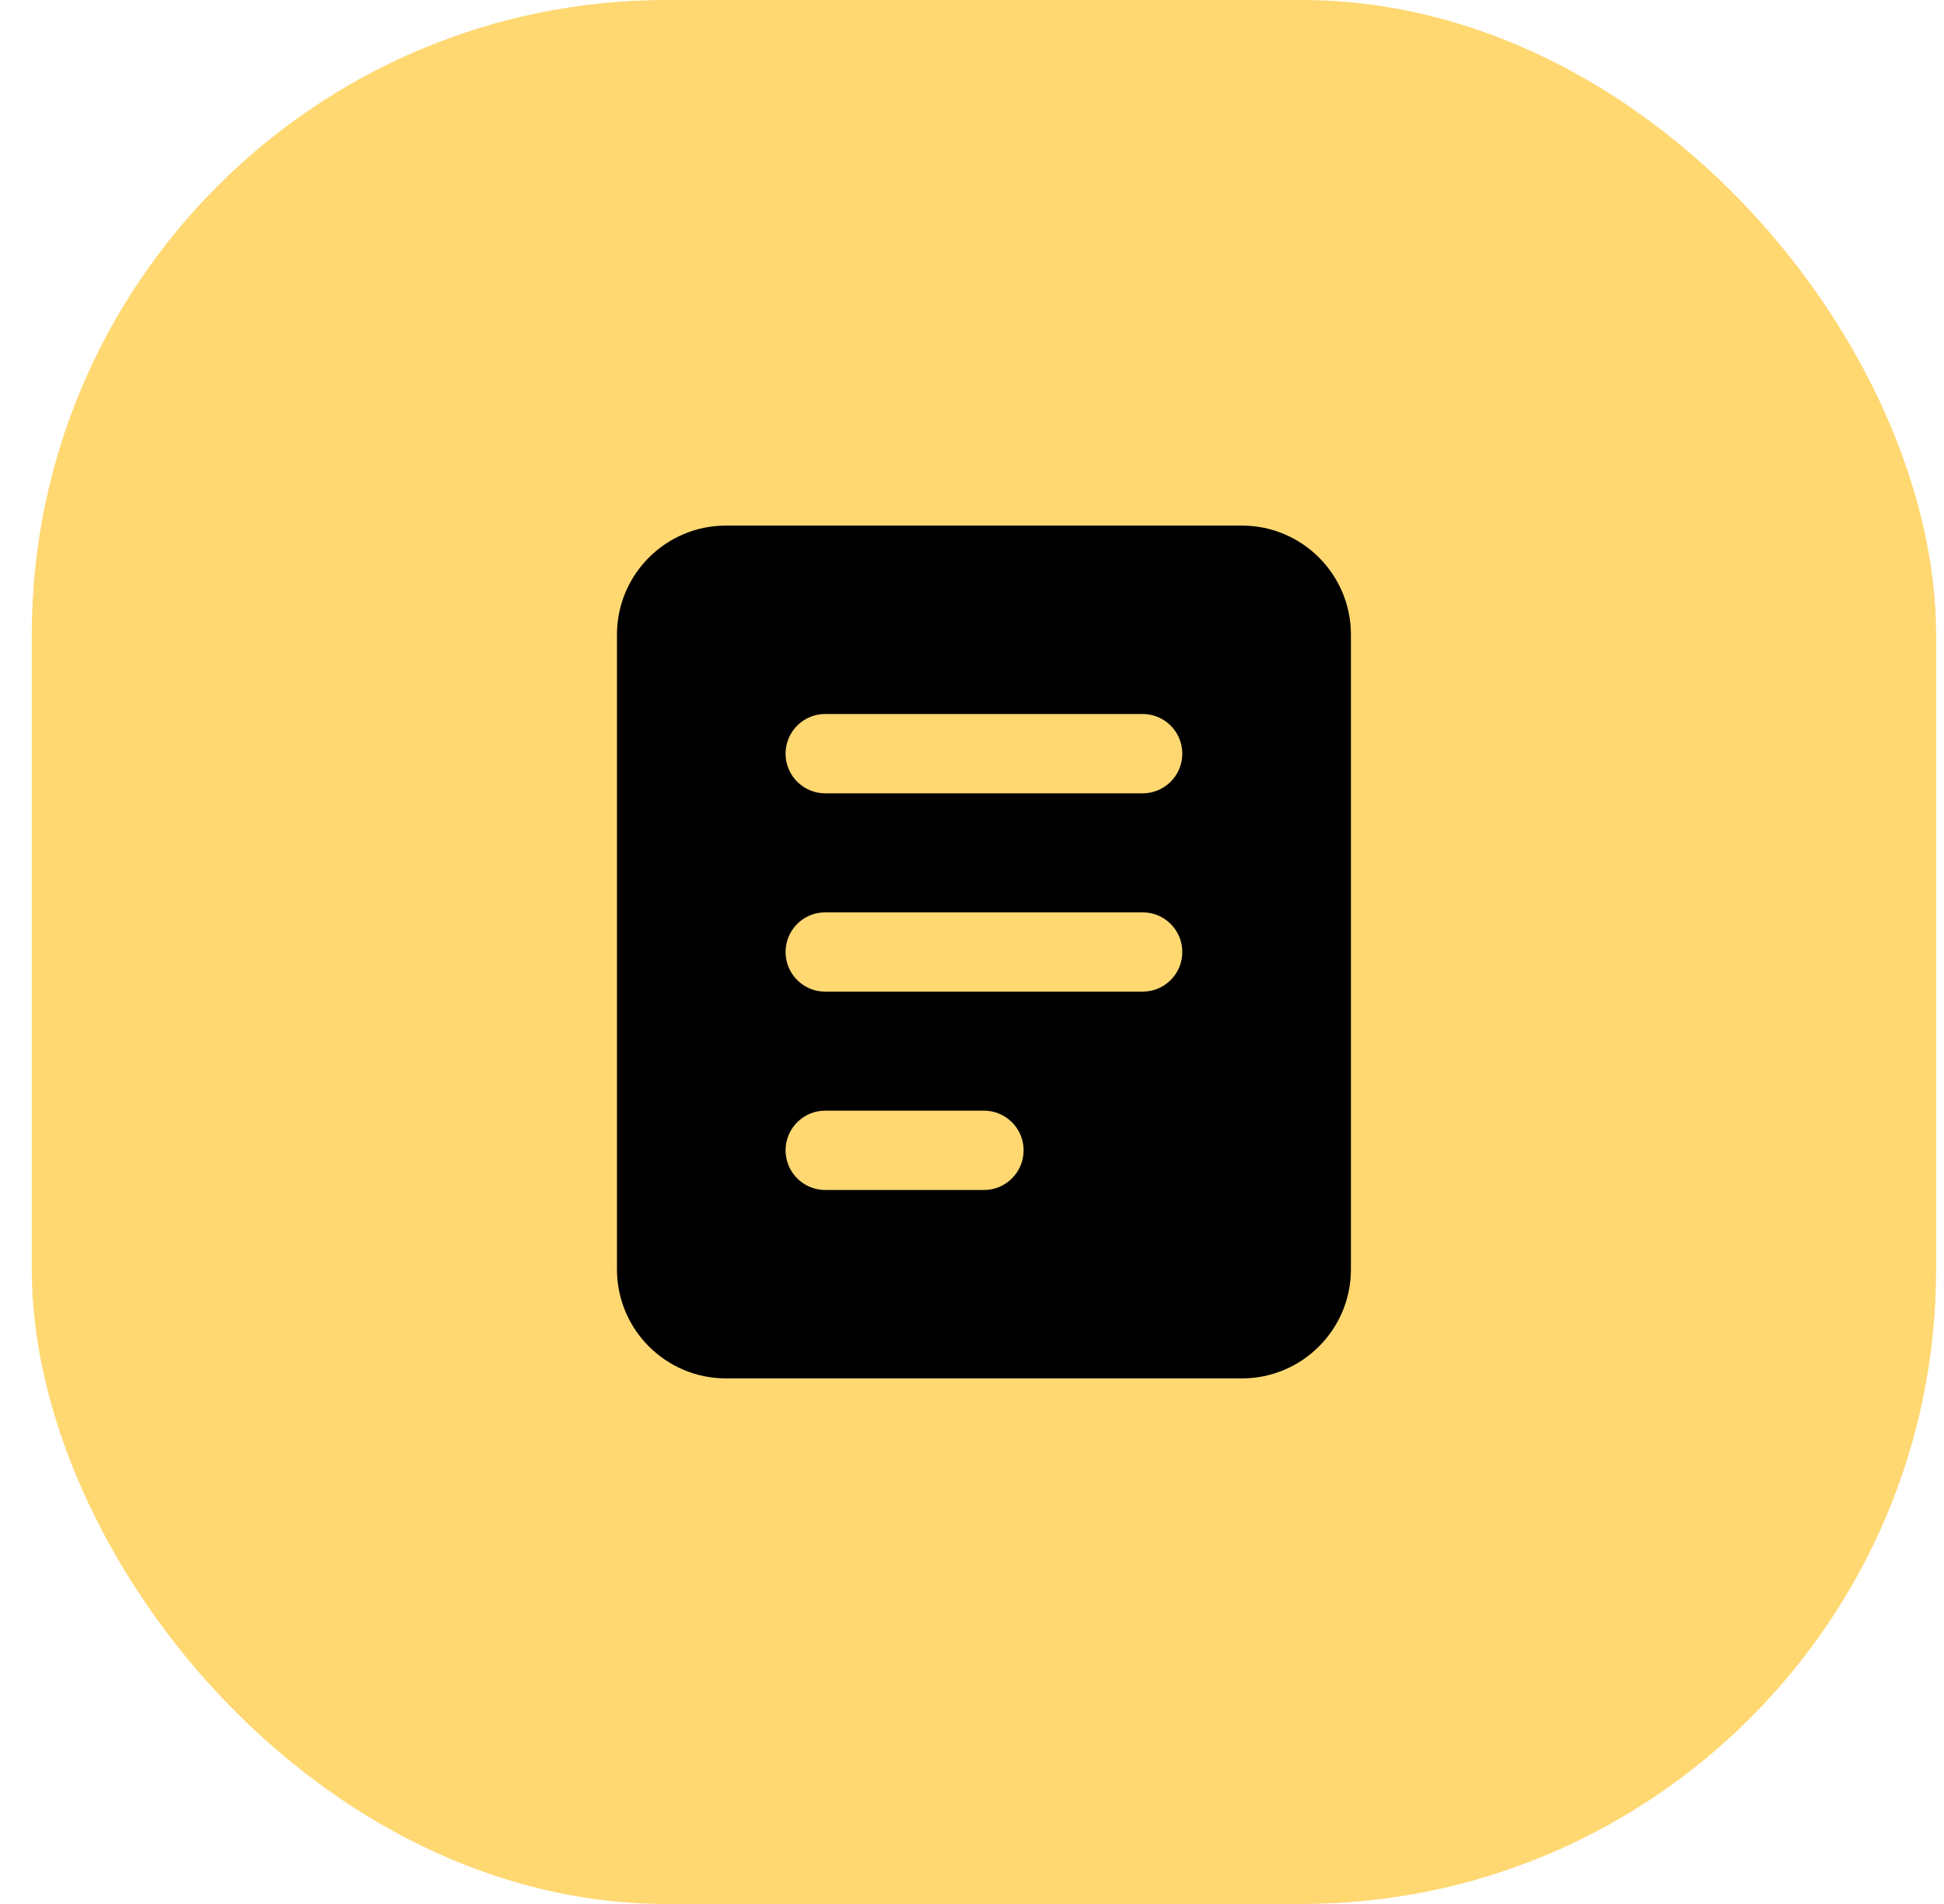
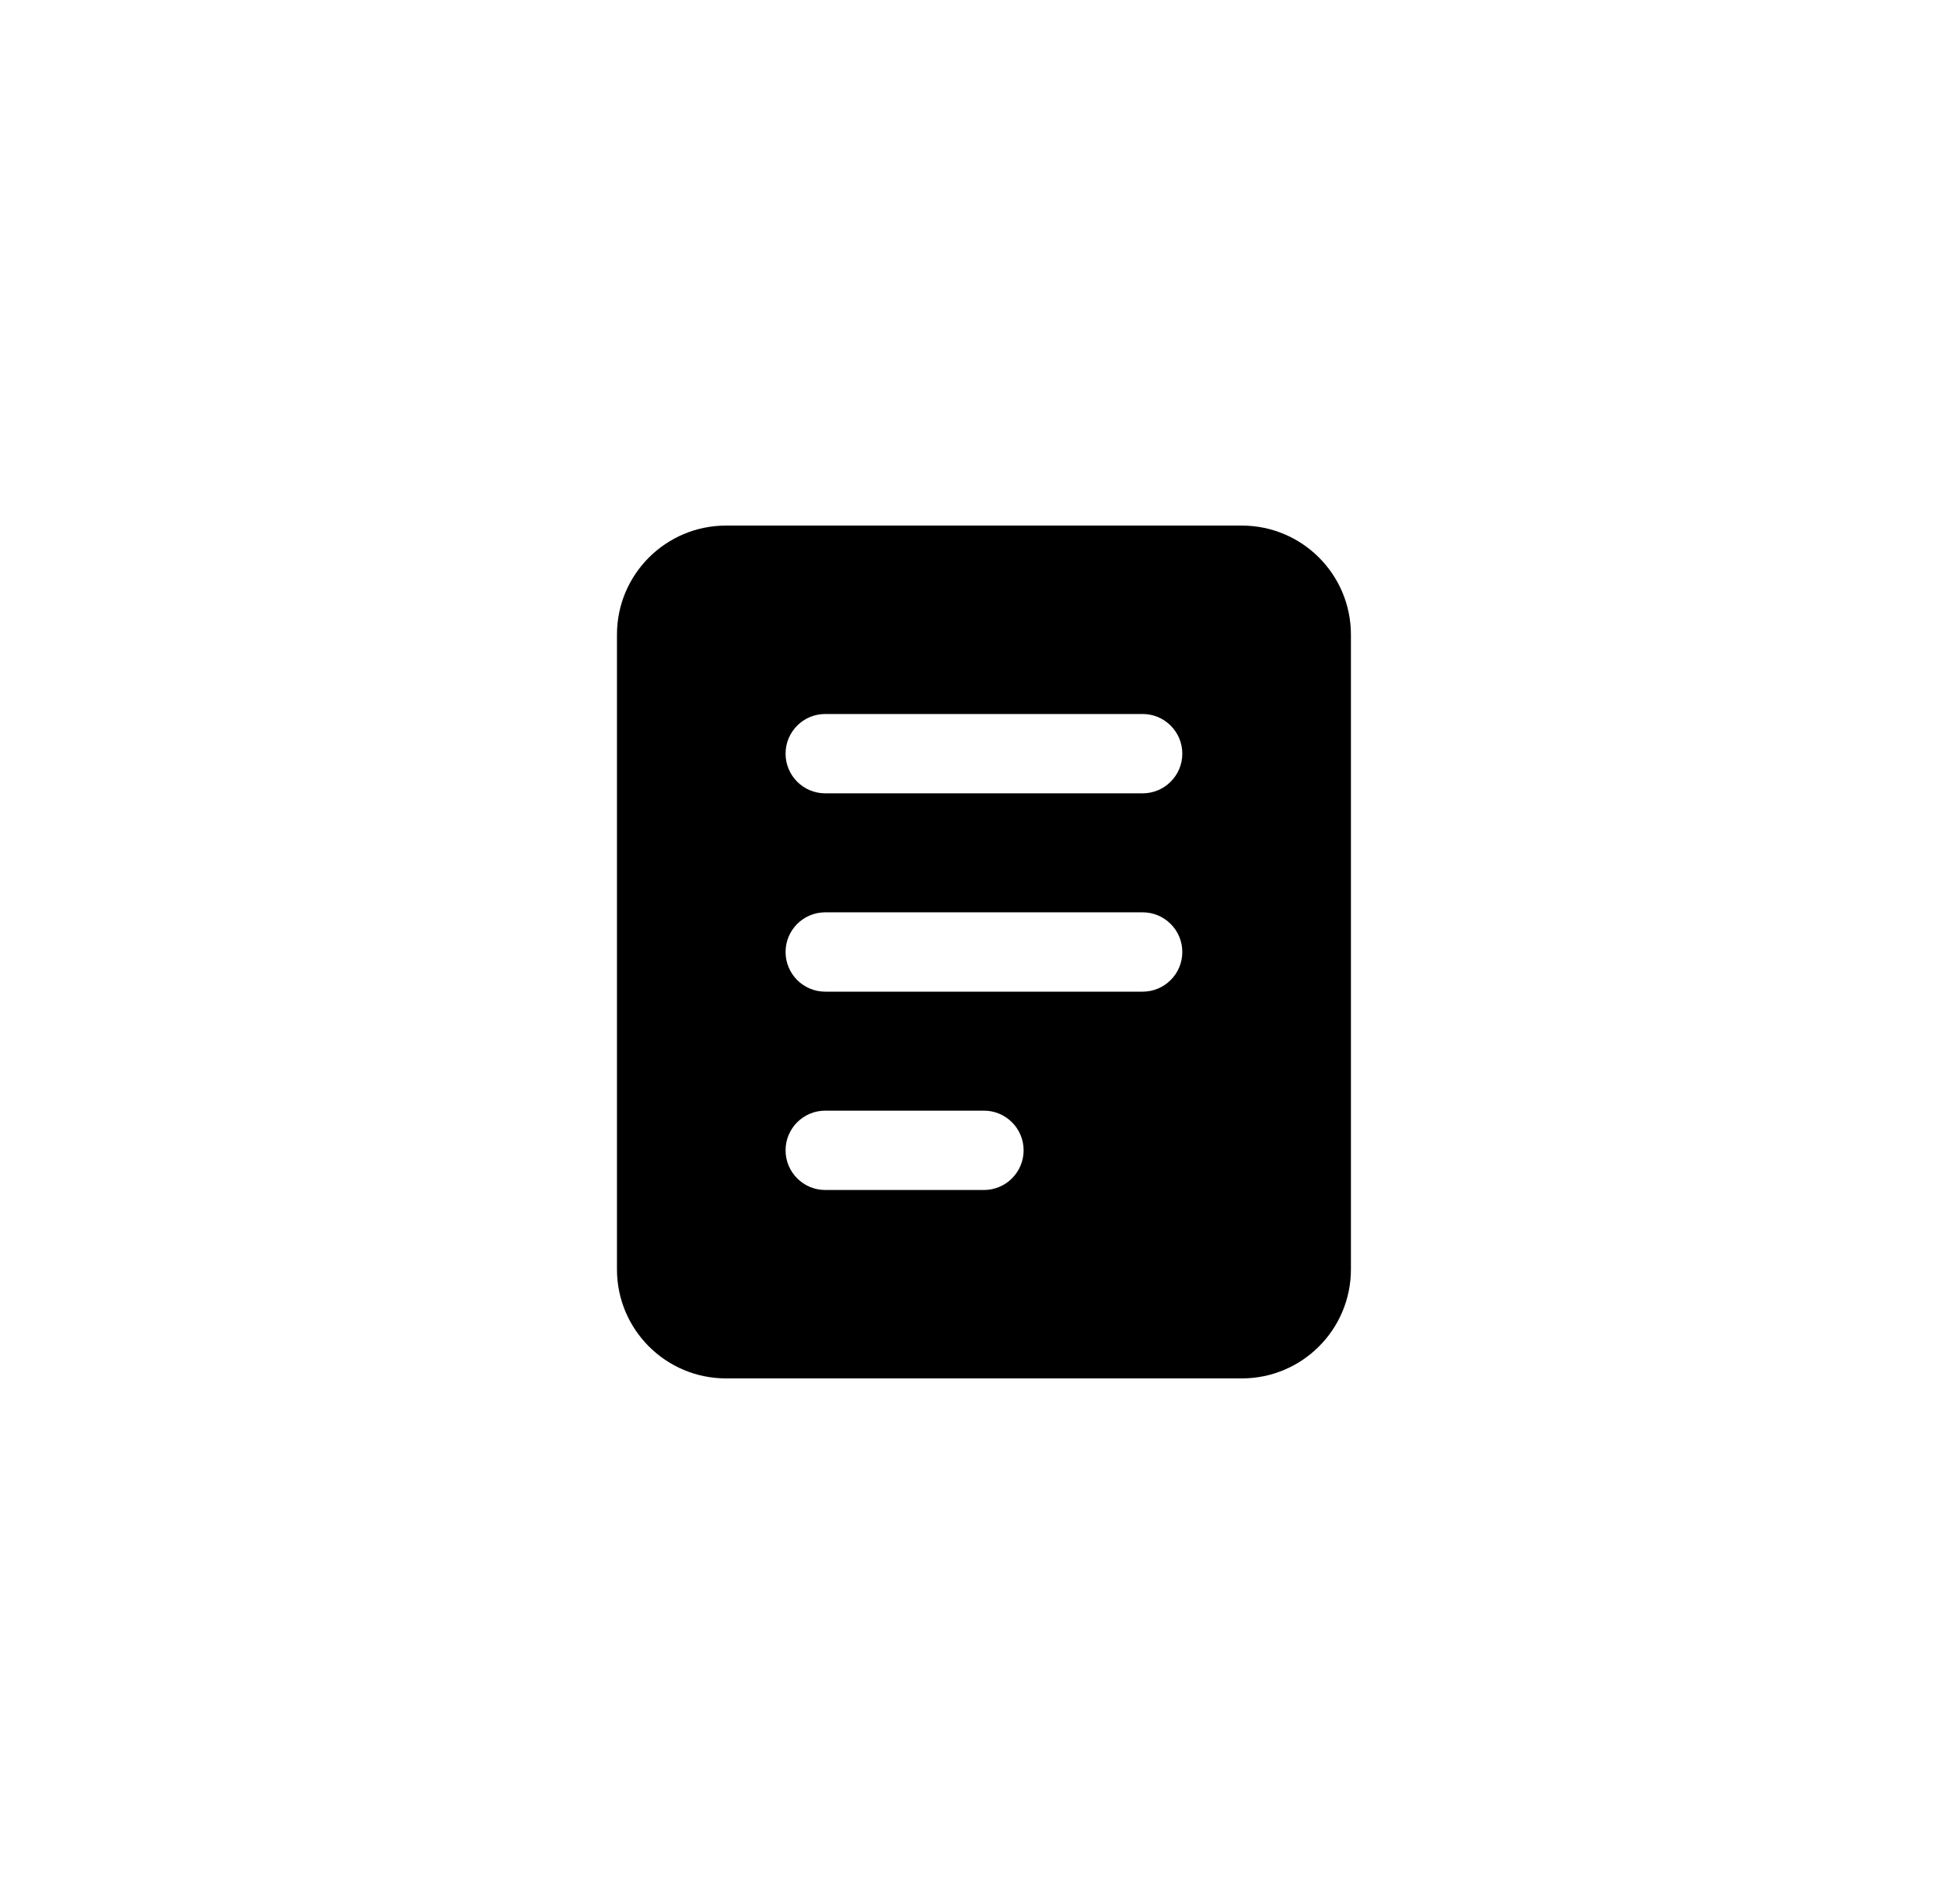
<svg xmlns="http://www.w3.org/2000/svg" width="49" height="48" viewBox="0 0 49 48" fill="none">
-   <rect x="0.801" width="48" height="48" rx="16" fill="#FFD872" />
  <path fill-rule="evenodd" clip-rule="evenodd" d="M18.301 13.25C16.782 13.25 15.551 14.481 15.551 16L15.551 32C15.551 33.519 16.782 34.75 18.301 34.75H31.301C32.82 34.75 34.051 33.519 34.051 32V16C34.051 14.481 32.82 13.25 31.301 13.25H18.301ZM20.801 18C20.248 18 19.801 18.448 19.801 19C19.801 19.552 20.248 20 20.801 20H28.801C29.353 20 29.801 19.552 29.801 19C29.801 18.448 29.353 18 28.801 18H20.801ZM20.801 23C20.248 23 19.801 23.448 19.801 24C19.801 24.552 20.248 25 20.801 25H28.801C29.353 25 29.801 24.552 29.801 24C29.801 23.448 29.353 23 28.801 23H20.801ZM20.801 28C20.248 28 19.801 28.448 19.801 29C19.801 29.552 20.248 30 20.801 30H24.801C25.353 30 25.801 29.552 25.801 29C25.801 28.448 25.353 28 24.801 28H20.801Z" fill="black" />
</svg>